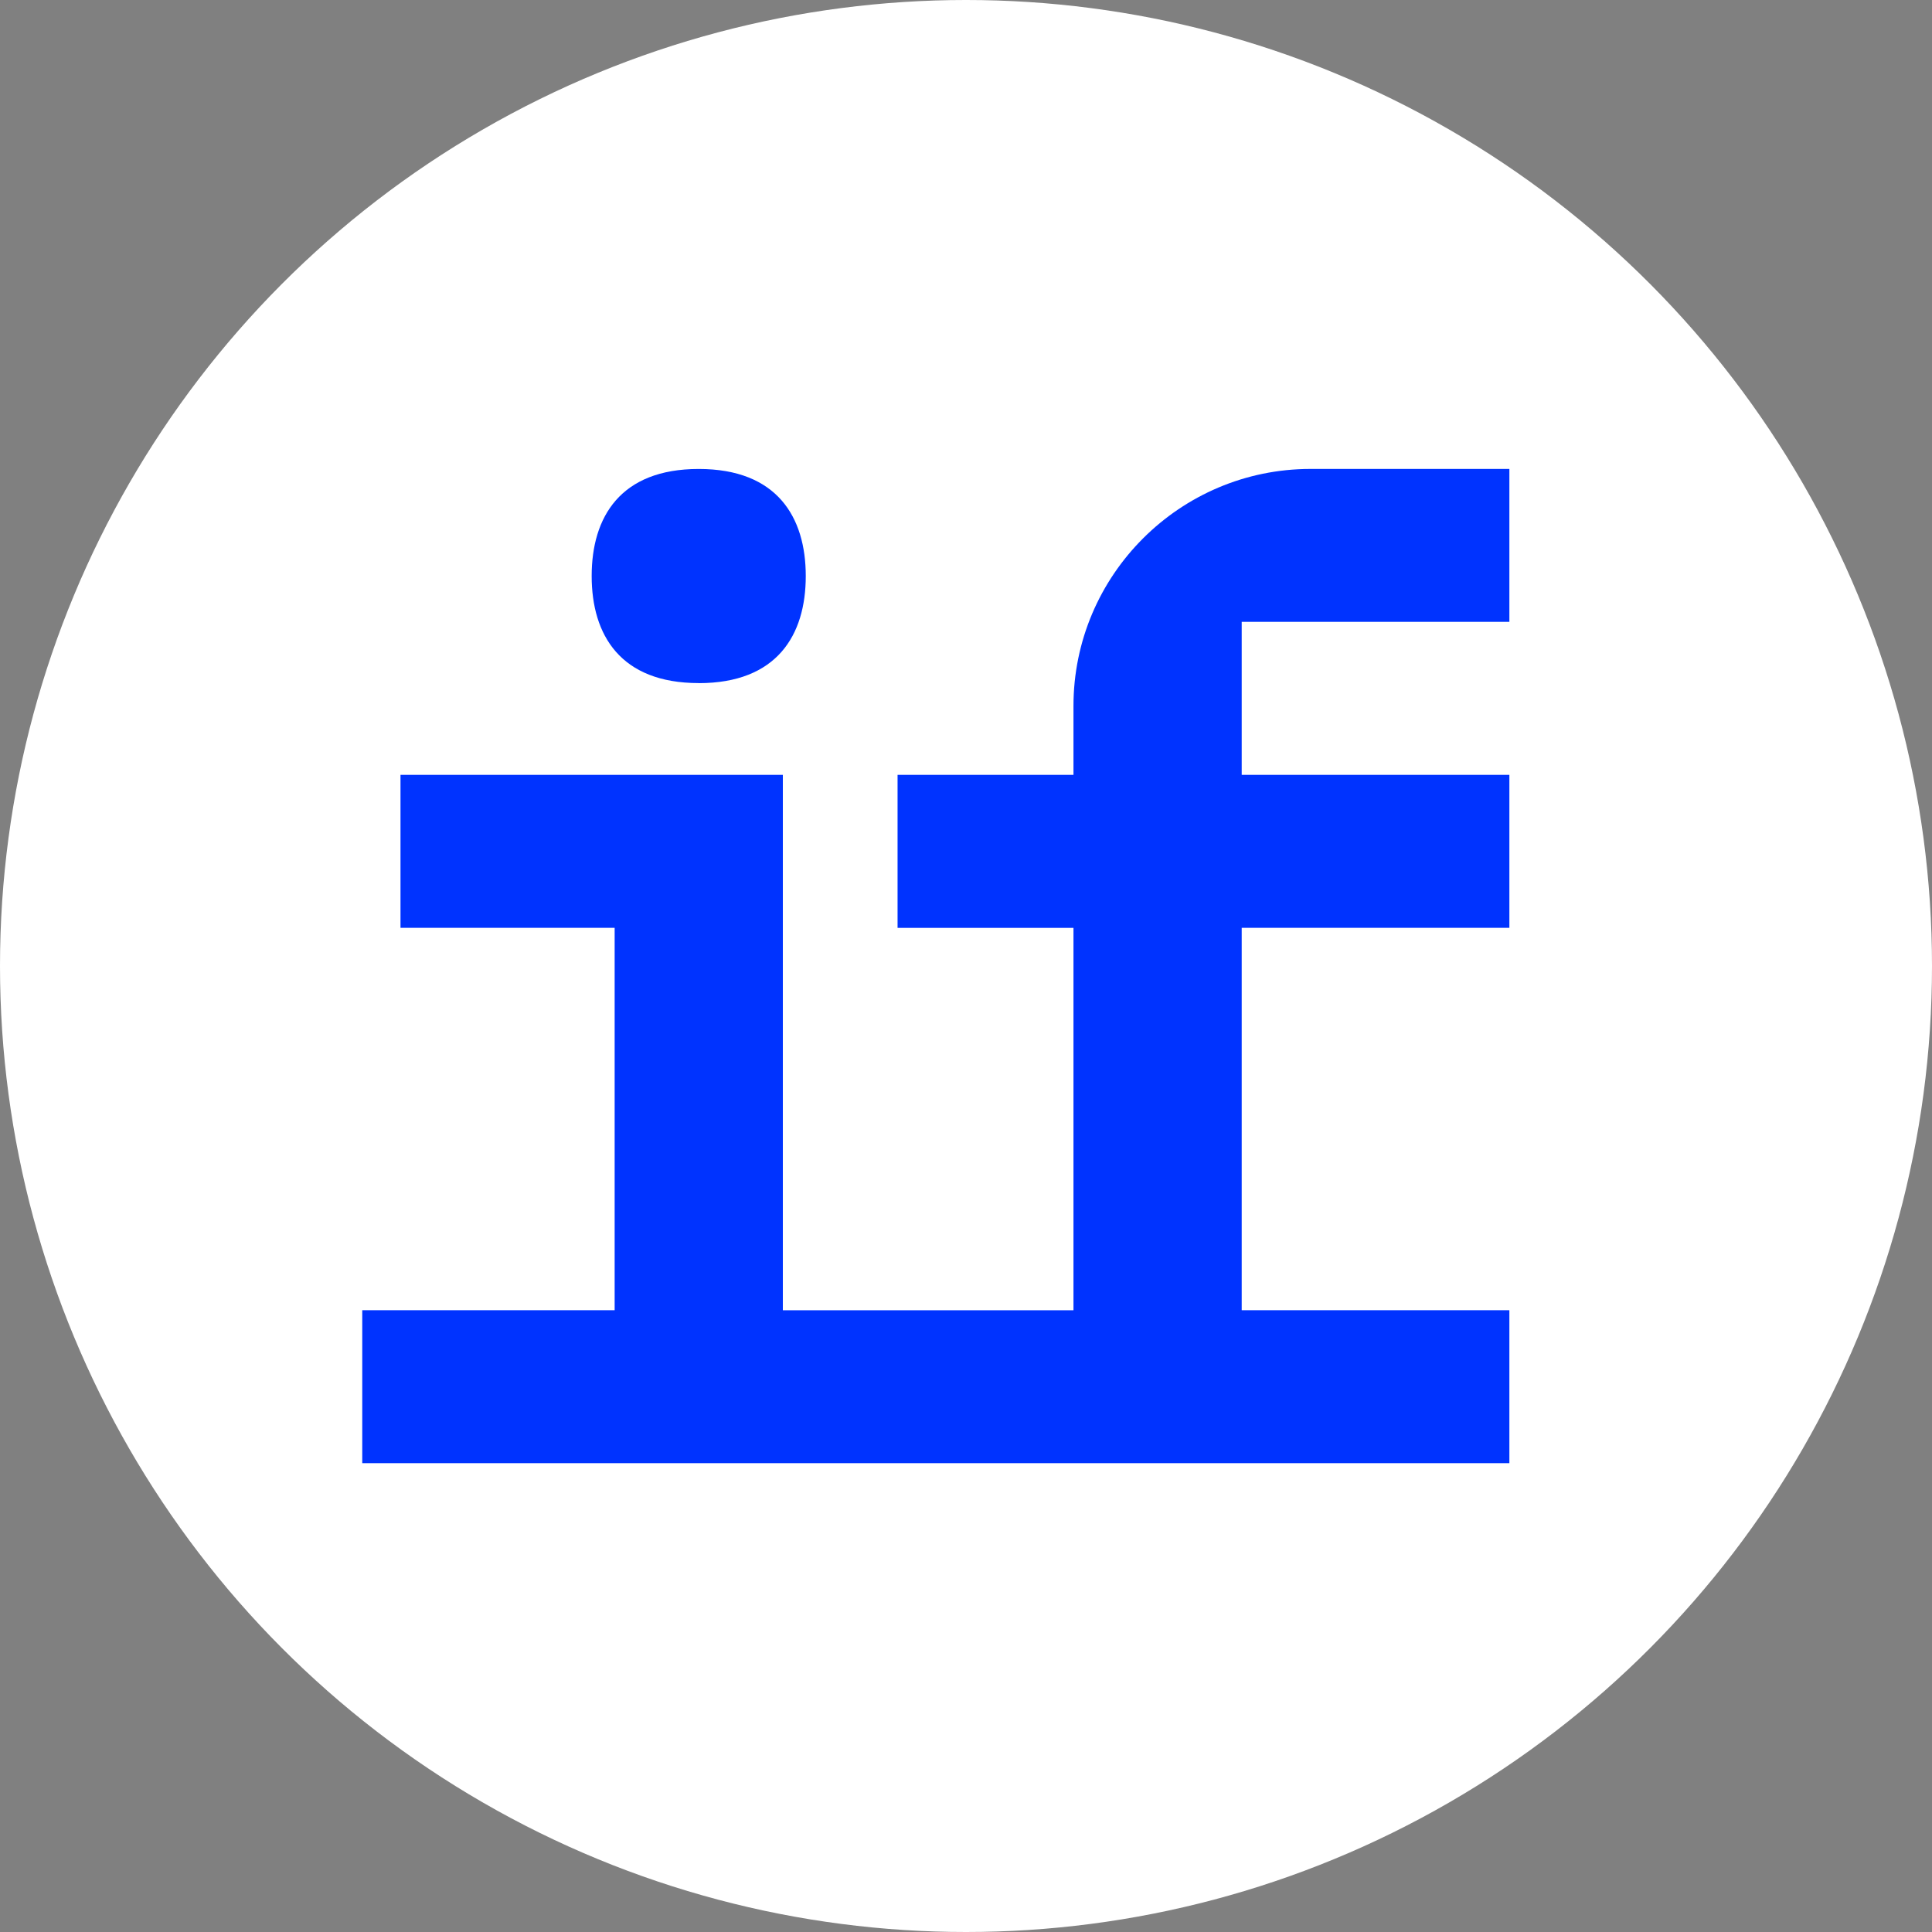
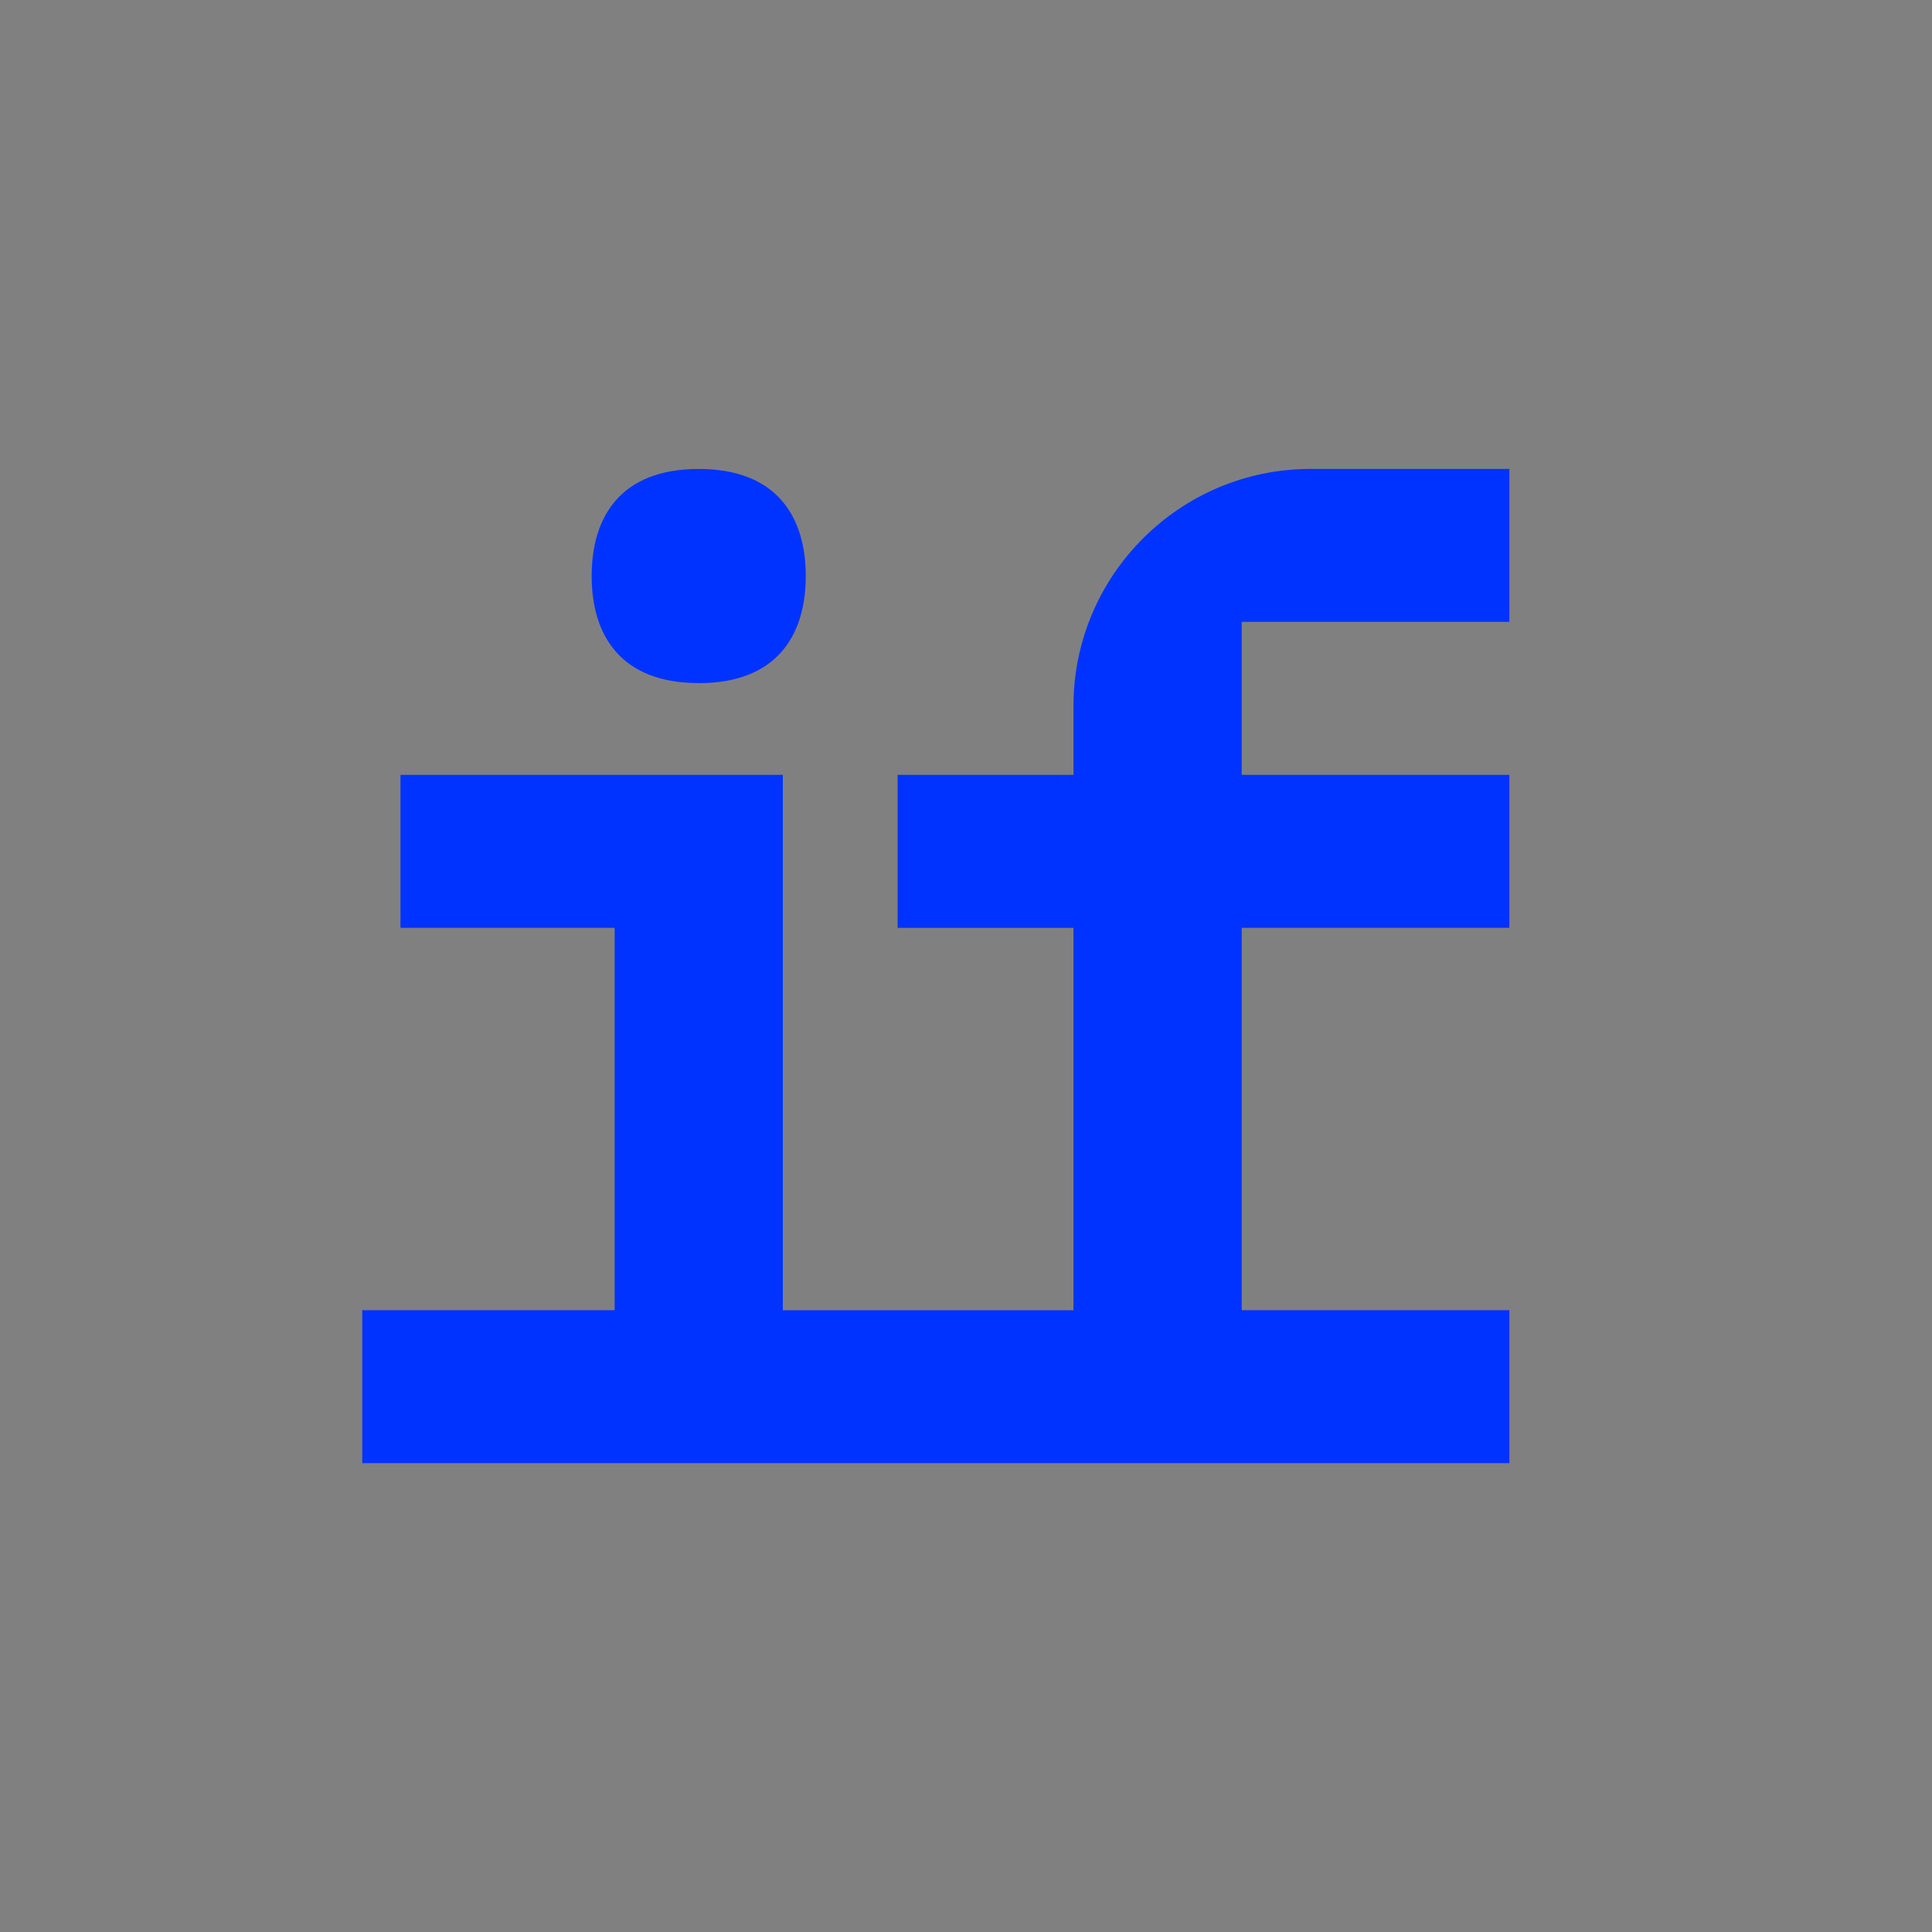
<svg xmlns="http://www.w3.org/2000/svg" width="64" height="64" fill="none">
  <rect width="100%" height="100%" fill="#808080" stroke="none" />
  <g clip-path="url(#a)">
-     <circle cx="32" cy="32" r="32" fill="#fff" />
    <g fill="#03F" clip-path="url(#b)">
      <path d="M23.146 22.63c2.59 0 3.546-1.588 3.546-3.547s-.956-3.548-3.546-3.548-3.546 1.587-3.546 3.546c0 1.96.958 3.547 3.546 3.547v.001Z" />
      <path d="M35.56 23.389v2.28h-5.827v5.068h5.827v12.667h-9.627V25.668H13.267v5.067h7.094v12.667H12v5.068h38v-5.068h-8.867V30.735H50v-5.067h-8.867V20.6H50v-5.066h-6.587c-4.33 0-7.853 3.523-7.853 7.854Z" />
    </g>
  </g>
  <defs>
    <clipPath id="a">
      <path fill="#fff" d="M0 0h64v64H0z" />
    </clipPath>
    <clipPath id="b">
-       <path fill="#fff" d="M12 15.535h38v32.933H12z" />
+       <path fill="#fff" d="M12 15.535h38v32.933H12" />
    </clipPath>
  </defs>
</svg>